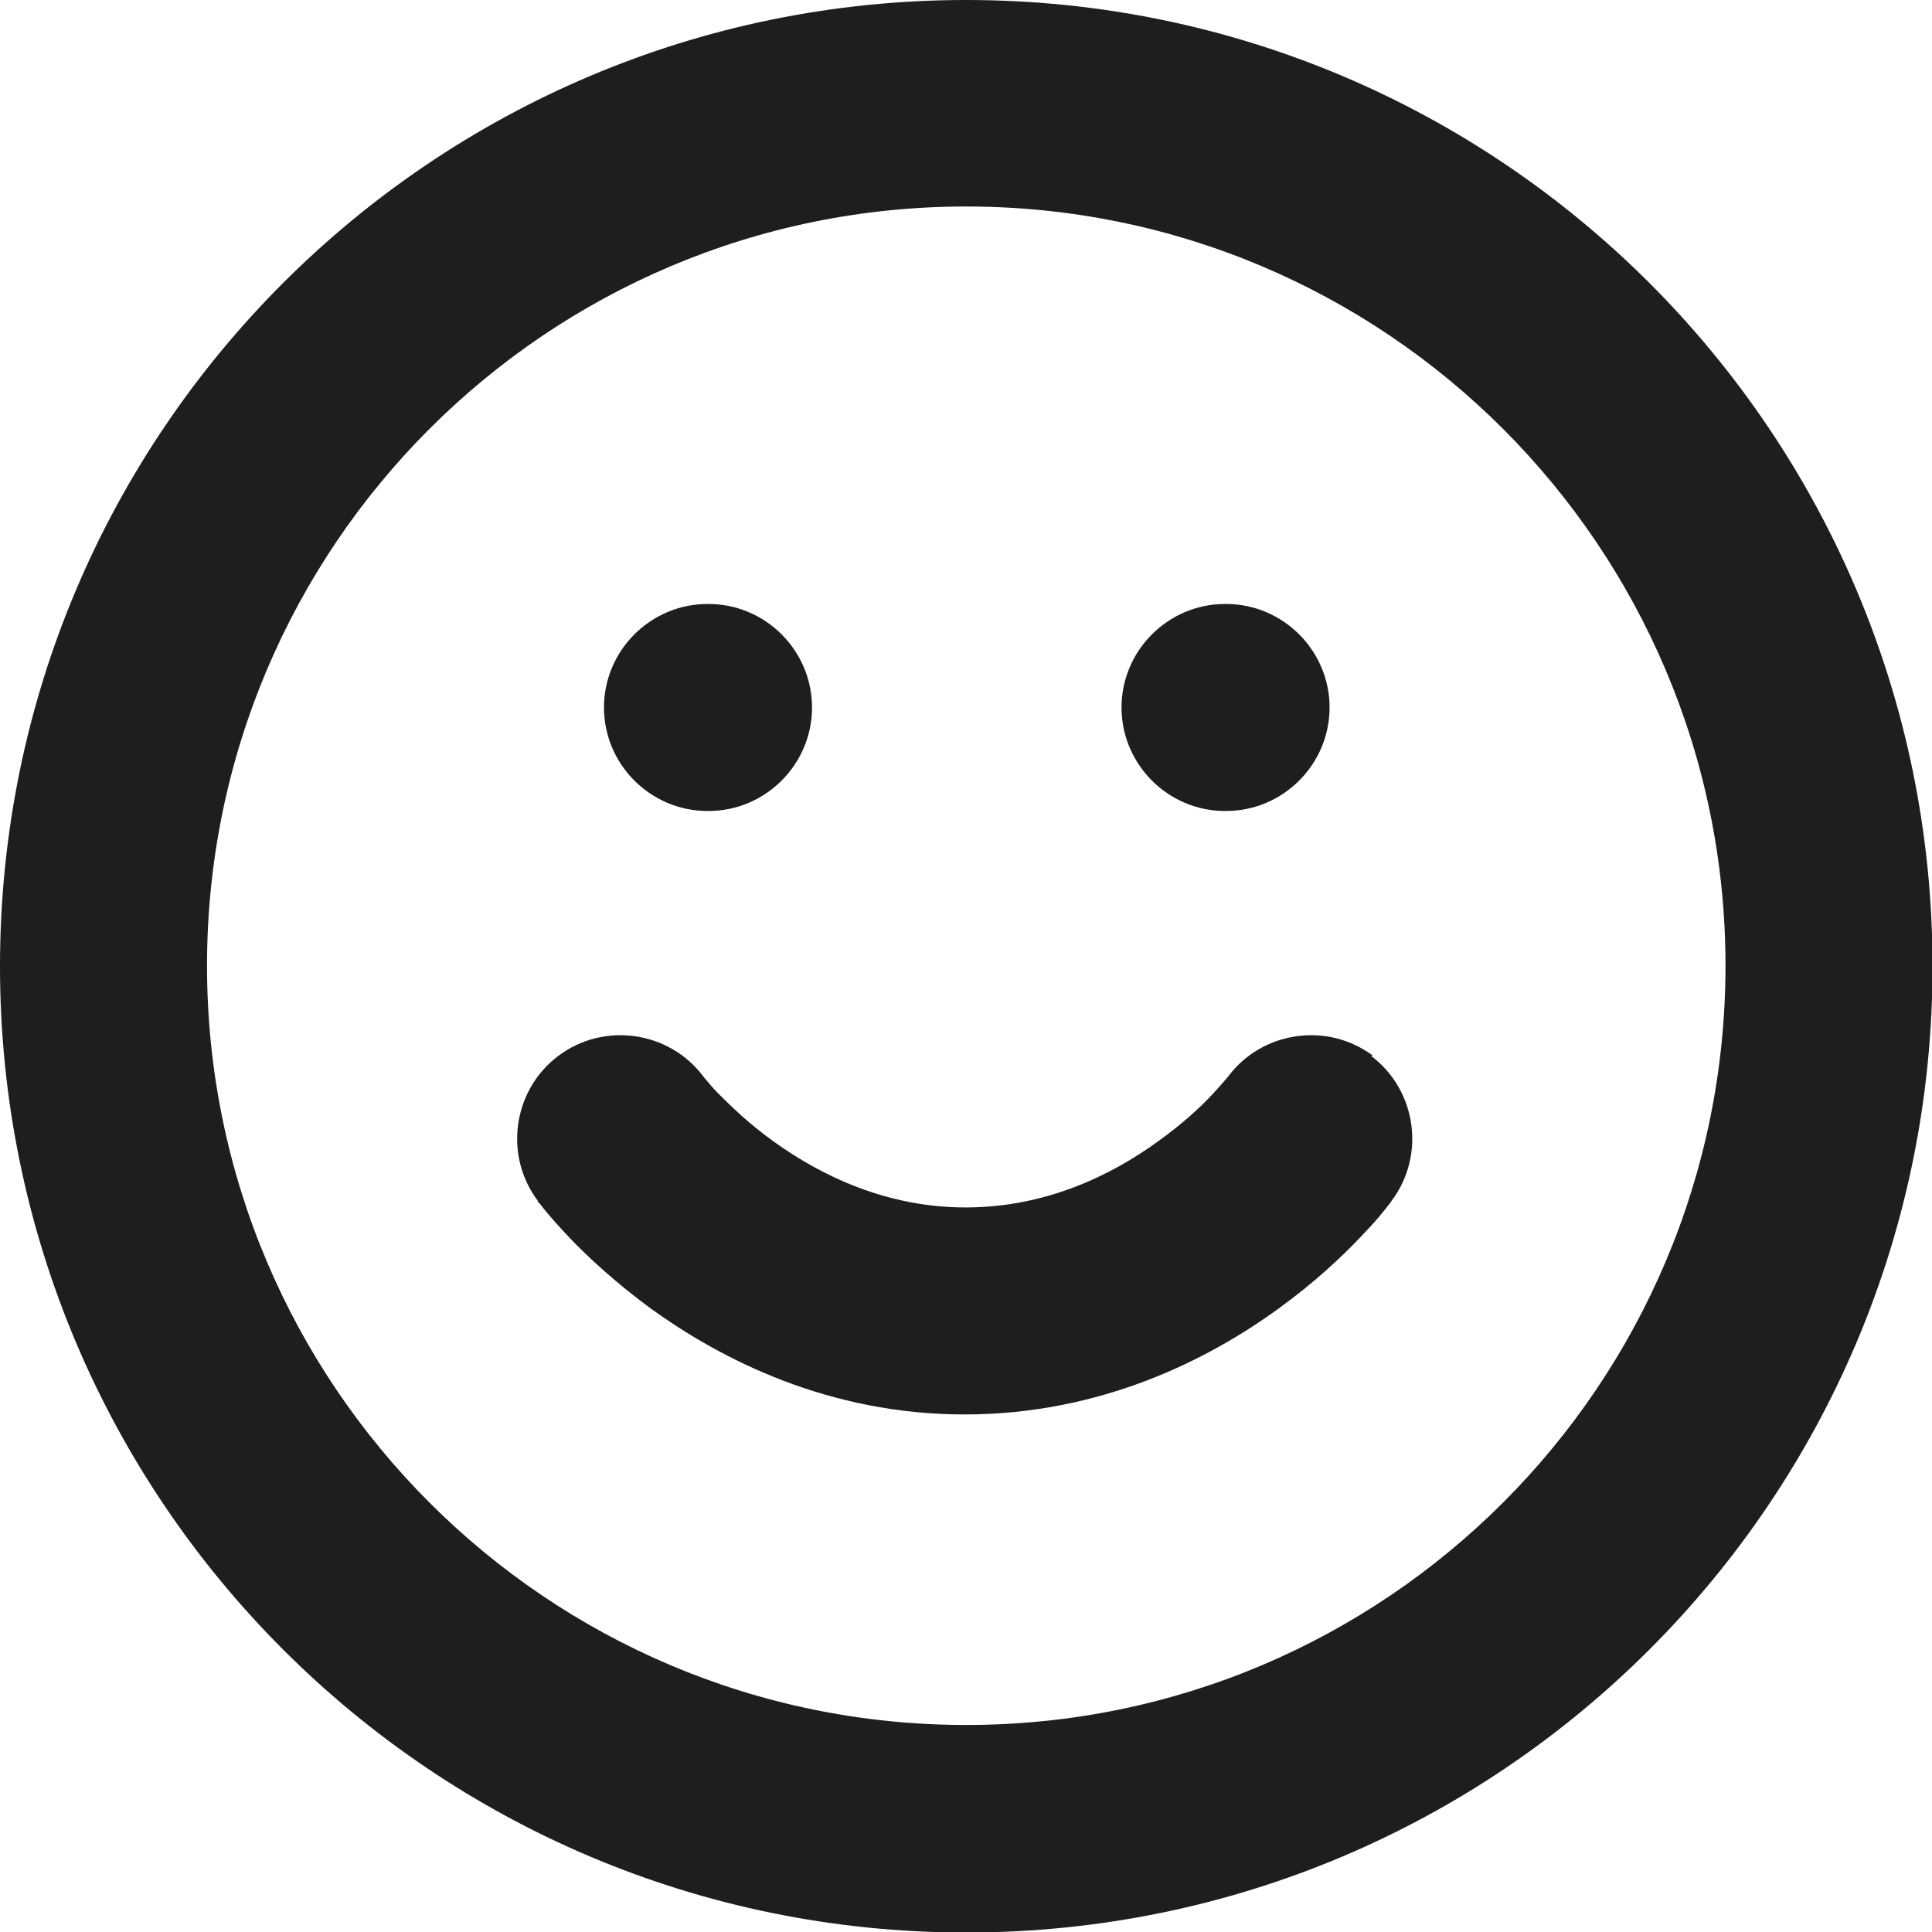
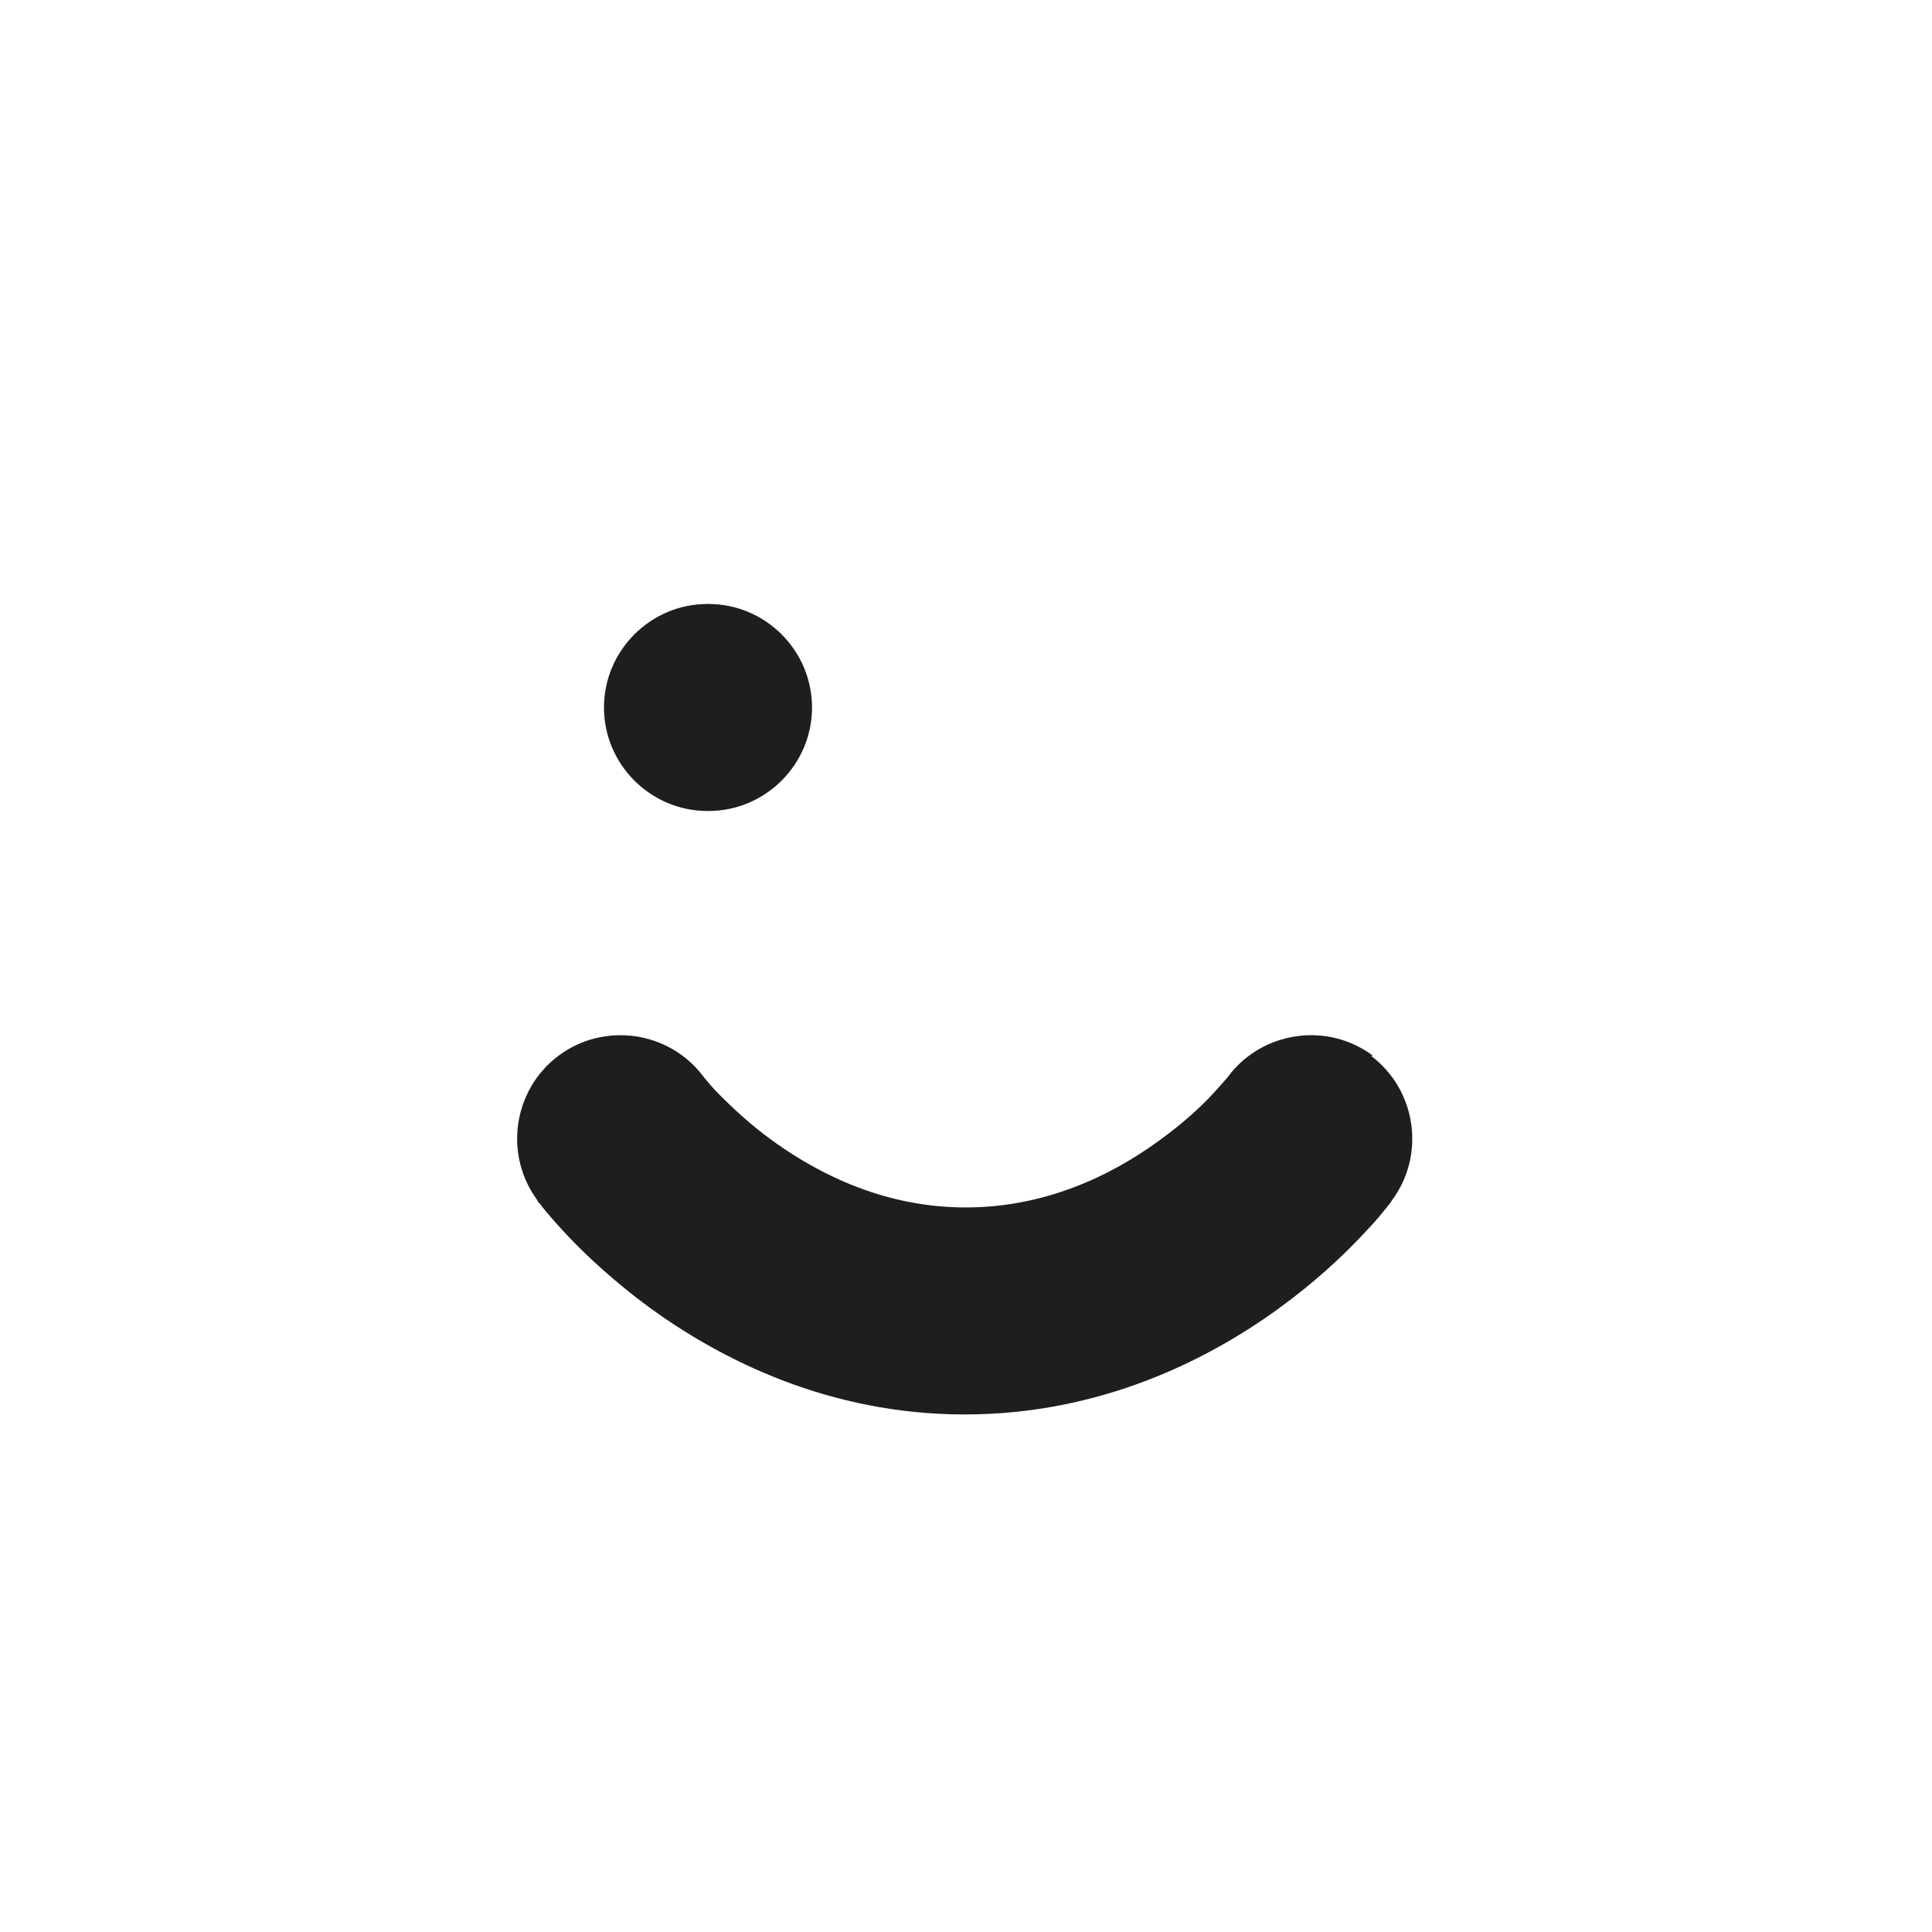
<svg xmlns="http://www.w3.org/2000/svg" id="Layer_2" viewBox="0 0 37.33 37.33">
  <defs>
    <style>.cls-1{fill:#1e1e1e;}</style>
  </defs>
  <g id="Layer_1-2">
    <path class="cls-1" d="M13.67,15.67h.02c1.1,0,2-.9,2-2s-.9-2-2-2h-.02c-1.1,0-2,.9-2,2s.9,2,2,2Z" />
-     <path class="cls-1" d="M23.67,15.67h.02c1.1,0,2-.9,2-2s-.9-2-2-2h-.02c-1.1,0-2,.9-2,2s.9,2,2,2Z" />
-     <path class="cls-1" d="M18.67,0C8.36,0,0,8.36,0,18.67s8.36,18.67,18.67,18.67,18.67-8.36,18.67-18.67S28.98,0,18.67,0ZM18.67,33.33c-8.1,0-14.67-6.57-14.67-14.67s6.57-14.67,14.67-14.67,14.67,6.57,14.67,14.67-6.57,14.67-14.67,14.67Z" />
    <path class="cls-1" d="M26.53,20.4c-.88-.66-2.14-.48-2.8.4h0s-.02.03-.05.06c-.05.06-.14.16-.25.28-.23.25-.59.58-1.05.91-.92.67-2.19,1.28-3.72,1.28s-2.79-.61-3.72-1.28c-.46-.33-.81-.67-1.05-.91-.12-.12-.2-.22-.25-.28-.03-.03-.04-.05-.05-.06,0,0,0,0,0,0,0,0,0,0,0,0,0,0,0,0,0,0,0,0,0,0,0,0,0,0,0,0,0,0-.66-.88-1.92-1.06-2.8-.4-.88.66-1.06,1.92-.4,2.8,0,0,0,0,0,0,0,0,0,0,0,0h0s0,0,0,0v.02s.04.03.05.05c.03.04.07.09.12.15.1.12.25.29.43.48.36.38.9.88,1.58,1.38,1.37.99,3.44,2.05,6.07,2.05s4.71-1.06,6.07-2.05c.69-.5,1.22-1,1.58-1.38.18-.19.33-.35.43-.48.05-.06.09-.11.12-.15.02-.02.03-.04.04-.05,0,0,0-.01.01-.02,0,0,0,0,0,0h0s0,0,0,0c0,0,0,0,0,0,.66-.88.48-2.14-.4-2.8Z" />
-     <path class="cls-1" d="M23.74,20.79s0,0,0,0c0,0,0,0,0,0,0,0,0,0,0,0,0,0,0,0,0,0,0,0,0,0,0,0Z" />
    <polygon class="cls-1" points="23.73 20.8 23.73 20.8 23.74 20.8 23.73 20.8" />
  </g>
</svg>